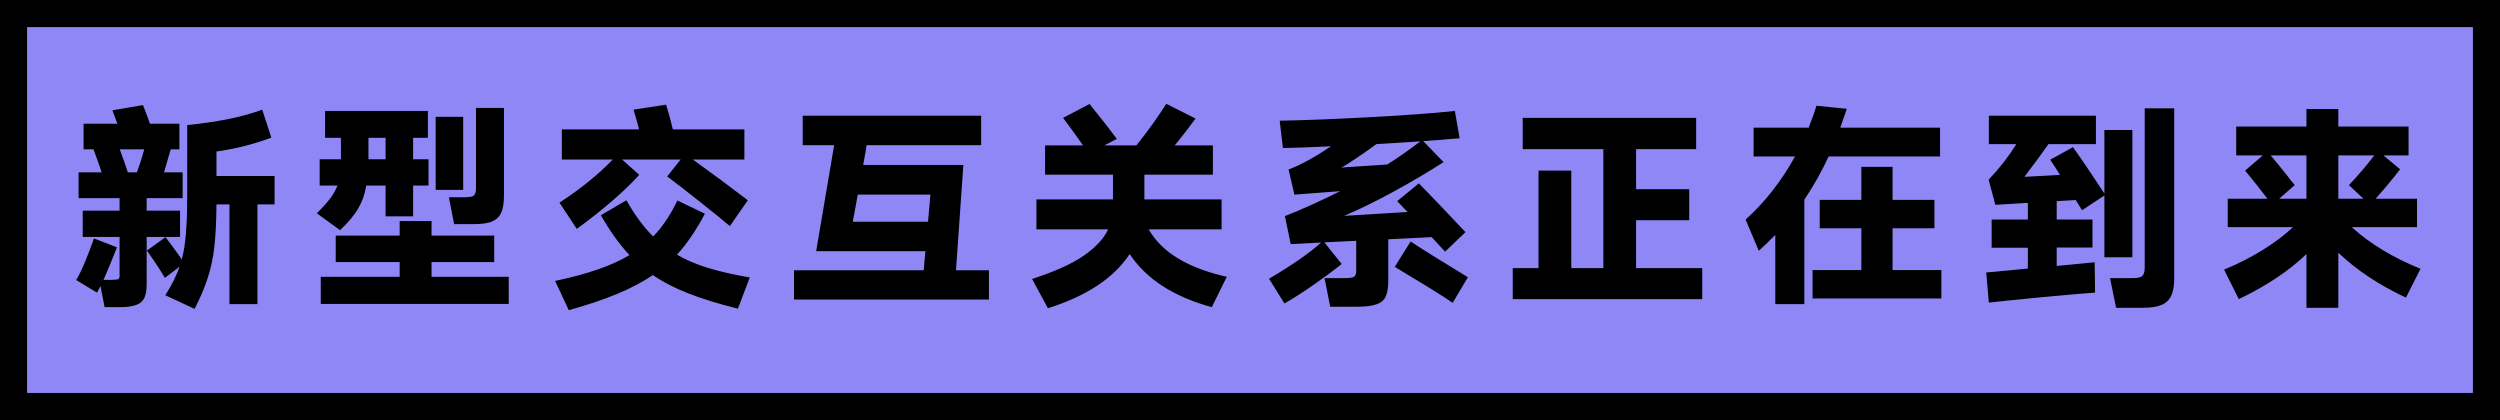
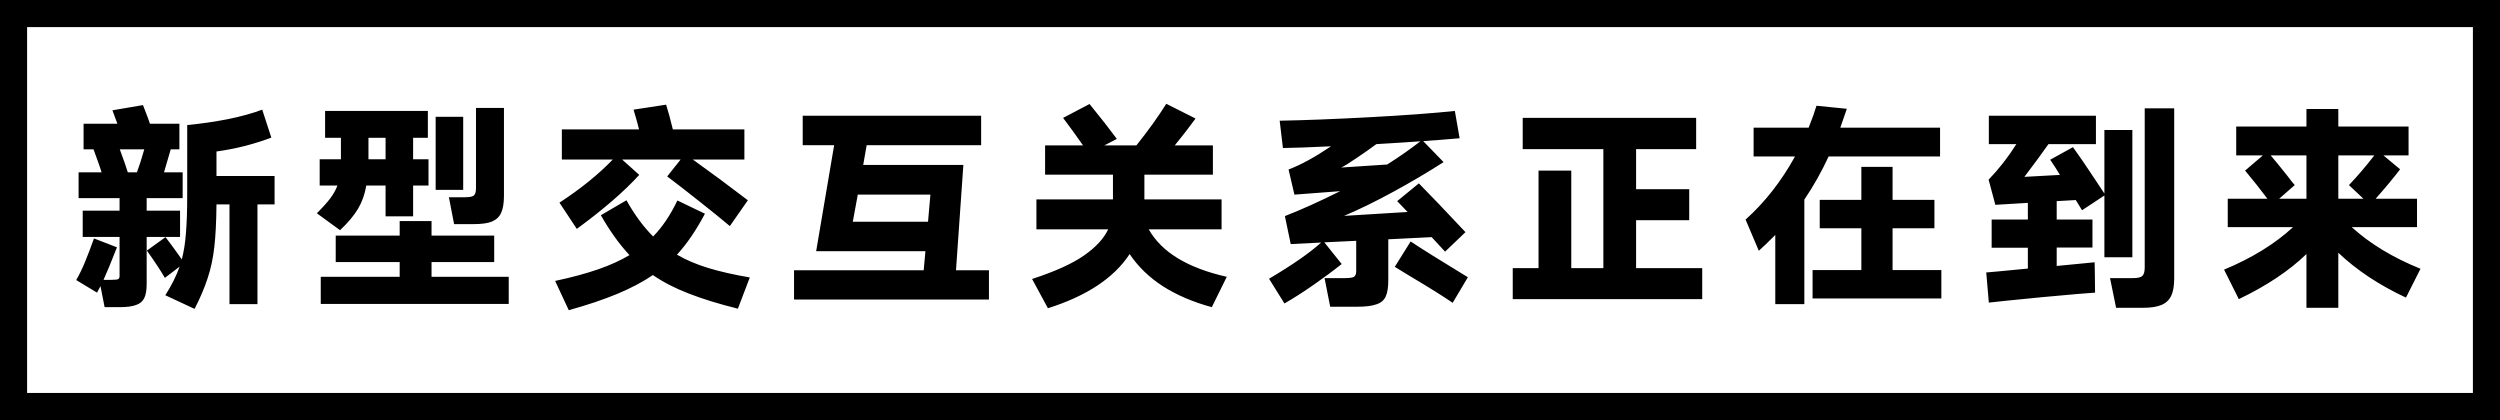
<svg xmlns="http://www.w3.org/2000/svg" width="369" height="62" viewBox="0 0 369 62" fill="none">
-   <rect x="2" y="2" width="365" height="58" fill="#9087F6" />
  <path d="M26.576 34.968H21.648V41.912C21.648 42.808 21.531 43.501 21.296 43.992C21.061 44.483 20.656 44.824 20.08 45.016C19.525 45.229 18.715 45.336 17.648 45.336H15.44L14.832 42.232L14.32 43.192L11.248 41.336C11.739 40.483 12.165 39.608 12.528 38.712C12.912 37.795 13.36 36.621 13.872 35.192L17.264 36.504C16.411 38.68 15.749 40.28 15.28 41.304H16.464C17.04 41.304 17.381 41.261 17.488 41.176C17.616 41.069 17.669 40.877 17.648 40.6C17.648 40.301 17.648 40.088 17.648 39.96V34.968H12.208V31.096H17.648V29.24H11.6V25.432H14.992L14.704 24.536L13.808 22.04H12.336V18.264H17.328C17.093 17.667 16.848 17.005 16.592 16.28L21.104 15.512L21.84 17.432L22.128 18.264H26.48V22.04H25.2C25.029 22.659 24.699 23.789 24.208 25.432H26.96V29.24H21.648V31.096H26.576V34.968ZM40.528 25.976V30.168H38V44.888H33.872V30.168H31.952C31.931 32.685 31.824 34.787 31.632 36.472C31.44 38.157 31.109 39.693 30.64 41.08C30.192 42.467 29.552 43.971 28.72 45.592L24.4 43.576C25.339 42.104 26.043 40.696 26.512 39.352L24.336 41.016C23.76 40.013 22.875 38.669 21.68 36.984L24.432 35C24.944 35.661 25.573 36.515 26.32 37.56L26.832 38.296C27.131 37.165 27.333 35.885 27.44 34.456C27.568 33.005 27.632 31.128 27.632 28.824V18.456C29.637 18.264 31.632 17.976 33.616 17.592C35.6 17.187 37.296 16.717 38.704 16.184L40.048 20.312C38.939 20.739 37.659 21.144 36.208 21.528C34.779 21.891 33.36 22.168 31.952 22.36V25.976H40.528ZM17.68 22.04C18.277 23.661 18.672 24.792 18.864 25.432H20.208C20.549 24.536 20.912 23.405 21.296 22.04H17.68ZM67.024 33.08L66.256 29.112H68.624C69.264 29.112 69.691 29.037 69.904 28.888C70.139 28.717 70.256 28.344 70.256 27.768V15.928H74.384V28.888C74.384 29.976 74.245 30.819 73.968 31.416C73.712 31.992 73.264 32.419 72.624 32.696C72.005 32.952 71.099 33.08 69.904 33.08H67.024ZM46.768 31.48C47.621 30.627 48.283 29.891 48.752 29.272C49.221 28.632 49.573 28.003 49.808 27.384H47.184V23.512H50.32V22.648V20.344H47.984V16.376H63.152V20.344H60.976V23.512H63.248V27.384H60.976V31.928H56.912V27.384H54.064C53.851 28.664 53.445 29.805 52.848 30.808C52.272 31.789 51.387 32.845 50.192 33.976L46.768 31.48ZM64.304 17.24H68.368V28.024H64.304V17.24ZM54.384 20.344V22.68V23.512H56.912V20.344H54.384ZM63.696 38.68V40.856H75.088V44.856H47.344V40.856H58.992V38.68H49.552V34.776H58.992V32.632H63.696V34.776H72.944V38.68H63.696ZM82.576 29.912C85.712 27.864 88.336 25.741 90.448 23.544H82.928V19.096H94.32C94.235 18.733 94.149 18.403 94.064 18.104C93.979 17.784 93.904 17.517 93.84 17.304C93.733 16.984 93.627 16.611 93.52 16.184L98.32 15.448C98.64 16.472 98.971 17.688 99.312 19.096H109.872V23.544H102.256C104.944 25.464 107.653 27.469 110.384 29.56L107.728 33.368C106.64 32.451 105.125 31.224 103.184 29.688C101.243 28.152 99.675 26.936 98.48 26.04L100.464 23.544H91.824L94.352 25.816C92.112 28.269 89.04 30.925 85.136 33.784L82.576 29.912ZM108.912 45.56C106.075 44.856 103.653 44.109 101.648 43.32C99.643 42.552 97.883 41.645 96.368 40.6C94.853 41.624 93.093 42.552 91.088 43.384C89.083 44.216 86.704 45.016 83.952 45.784L81.936 41.464C84.347 40.952 86.448 40.387 88.24 39.768C90.032 39.149 91.589 38.445 92.912 37.656C91.419 36.056 90.011 34.093 88.688 31.768L92.464 29.56C93.659 31.693 94.971 33.475 96.4 34.904C97.744 33.539 98.939 31.768 99.984 29.592L104.048 31.544C102.747 33.997 101.371 36.013 99.92 37.592C101.243 38.36 102.768 39.011 104.496 39.544C106.245 40.077 108.304 40.547 110.672 40.952L108.912 45.56ZM142.192 24.344L141.104 39.896H145.968V44.216H117.2V39.896H136.336L136.592 37.08H120.464L123.12 21.432H118.48V17.08H144.816V21.432H127.92L127.408 24.344H142.192ZM126.608 28.728L125.872 32.728H136.976L137.328 28.728H126.608ZM169.552 33.848C171.451 37.219 175.291 39.555 181.072 40.856L178.864 45.336C176.112 44.589 173.712 43.565 171.664 42.264C169.616 40.941 167.973 39.352 166.736 37.496C164.432 41.016 160.411 43.683 154.672 45.496L152.336 41.176C155.685 40.088 158.235 38.936 159.984 37.72C161.733 36.504 162.928 35.213 163.568 33.848H152.976V29.432H164.272V25.784H154.256V21.464H159.856C158.875 20.056 157.893 18.701 156.912 17.4L160.816 15.352C162.416 17.315 163.76 19.032 164.848 20.504L162.992 21.464H167.728C168.517 20.483 169.328 19.416 170.16 18.264C170.992 17.091 171.653 16.109 172.144 15.32L176.464 17.496C175.483 18.84 174.459 20.163 173.392 21.464H179.024V25.784H168.912V29.432H180.304V33.848H169.552ZM204.912 35.32V41.368C204.912 42.413 204.784 43.213 204.528 43.768C204.272 44.323 203.813 44.707 203.152 44.92C202.512 45.155 201.573 45.272 200.336 45.272H196.336L195.504 41.048H198.512C199.195 41.048 199.643 40.984 199.856 40.856C200.069 40.707 200.176 40.429 200.176 40.024V35.544L195.472 35.768L198.032 38.968C196.859 39.907 195.493 40.92 193.936 42.008C192.379 43.096 190.928 44.024 189.584 44.792L187.312 41.144C190.832 39.053 193.392 37.272 194.992 35.8L190.512 36.024L189.648 31.896C192.059 30.957 194.779 29.731 197.808 28.216L191.056 28.728L190.192 25.016C191.963 24.355 194.053 23.213 196.464 21.592C193.392 21.741 191.024 21.827 189.36 21.848L188.88 17.816C192.507 17.752 196.912 17.581 202.096 17.304C207.28 17.027 211.493 16.717 214.736 16.376L215.44 20.408C213.2 20.6 211.408 20.739 210.064 20.824L213.072 23.928C210.64 25.485 208.144 26.957 205.584 28.344C203.045 29.731 200.645 30.904 198.384 31.864L207.76 31.288L206.224 29.688L209.424 27.064C211.067 28.728 213.36 31.128 216.304 34.264L213.296 37.144L211.312 35L204.912 35.32ZM204.752 24.28C206.565 23.128 208.197 21.987 209.648 20.856C208.219 20.963 206.053 21.101 203.152 21.272C202.171 21.997 201.168 22.701 200.144 23.384C199.141 24.067 198.416 24.515 197.968 24.728L204.752 24.28ZM208.208 35.64C209.808 36.707 212.624 38.467 216.656 40.92L214.416 44.696C213.051 43.757 210.971 42.456 208.176 40.792L205.872 39.384L208.208 35.64ZM241.488 32.504V39.576H251.248V44.152H223.28V39.576H227.088V25.176H231.92V39.576H236.656V22.008H224.752V17.4H250.352V22.008H241.488V27.928H249.328V32.504H241.488ZM269.904 23.096C268.88 25.315 267.685 27.437 266.32 29.464V44.888H262.032V34.68C260.987 35.725 260.176 36.504 259.6 37.016L257.648 32.408C260.485 29.869 262.917 26.765 264.944 23.096H258.832V18.84H266.96C267.493 17.496 267.877 16.419 268.112 15.608L272.592 16.056L271.632 18.84H286.352V23.096H269.904ZM279.344 33.688V39.864H286.544V44.056H267.536V39.864H274.736V33.688H268.592V29.496H274.736V24.632H279.344V29.496H285.52V33.688H279.344ZM316.56 15.992H320.912V41.112C320.912 42.2 320.763 43.053 320.464 43.672C320.165 44.291 319.685 44.739 319.024 45.016C318.363 45.293 317.445 45.432 316.272 45.432H312.336L311.44 41.048H314.864C315.525 41.048 315.973 40.941 316.208 40.728C316.443 40.515 316.56 40.099 316.56 39.48V15.992ZM314.736 37.976H310.608V28.856L307.312 31.032C307.077 30.627 306.768 30.125 306.384 29.528L303.568 29.688V32.408H308.848V36.536H303.568V39.256L309.168 38.712L309.2 40.536L309.232 43.192C308.379 43.235 305.765 43.459 301.392 43.864C297.04 44.291 294.427 44.557 293.552 44.664L293.168 40.216C293.296 40.195 293.787 40.152 294.64 40.088C295.493 40.003 297.051 39.853 299.312 39.64V36.568H293.968V32.408H299.312V29.944L294.512 30.232L293.52 26.52C295.056 24.92 296.421 23.171 297.616 21.272H293.552V17.08H309.36V21.272H302.352C301.52 22.467 300.336 24.077 298.8 26.104L304.048 25.816C303.643 25.133 303.163 24.387 302.608 23.576L305.968 21.72C306.864 22.957 307.931 24.515 309.168 26.392L310.608 28.568V19.192H314.736V37.976ZM355.12 43.928C351.152 42.072 347.824 39.864 345.136 37.304V45.432H340.432V37.496C337.872 39.971 334.544 42.189 330.448 44.152L328.272 39.8C332.411 38.072 335.803 35.981 338.448 33.528H328.816V29.336H334.672C333.648 27.971 332.549 26.584 331.376 25.176L334 22.936H330.064V18.68H340.432V16.088H345.136V18.68H355.504V22.936H351.792L354.256 24.984C353.317 26.221 352.112 27.672 350.64 29.336H356.752V33.528H347.12C349.787 35.96 353.168 38.008 357.264 39.672L355.12 43.928ZM335.152 22.936C335.707 23.576 336.517 24.568 337.584 25.912C337.947 26.403 338.32 26.872 338.704 27.32L336.4 29.336H340.432V22.936H335.152ZM345.136 22.936V29.336H348.848L346.704 27.32C347.984 25.976 349.232 24.515 350.448 22.936H345.136Z" fill="black" />
  <rect x="2" y="2" width="365" height="58" stroke="black" stroke-width="4" />
</svg>